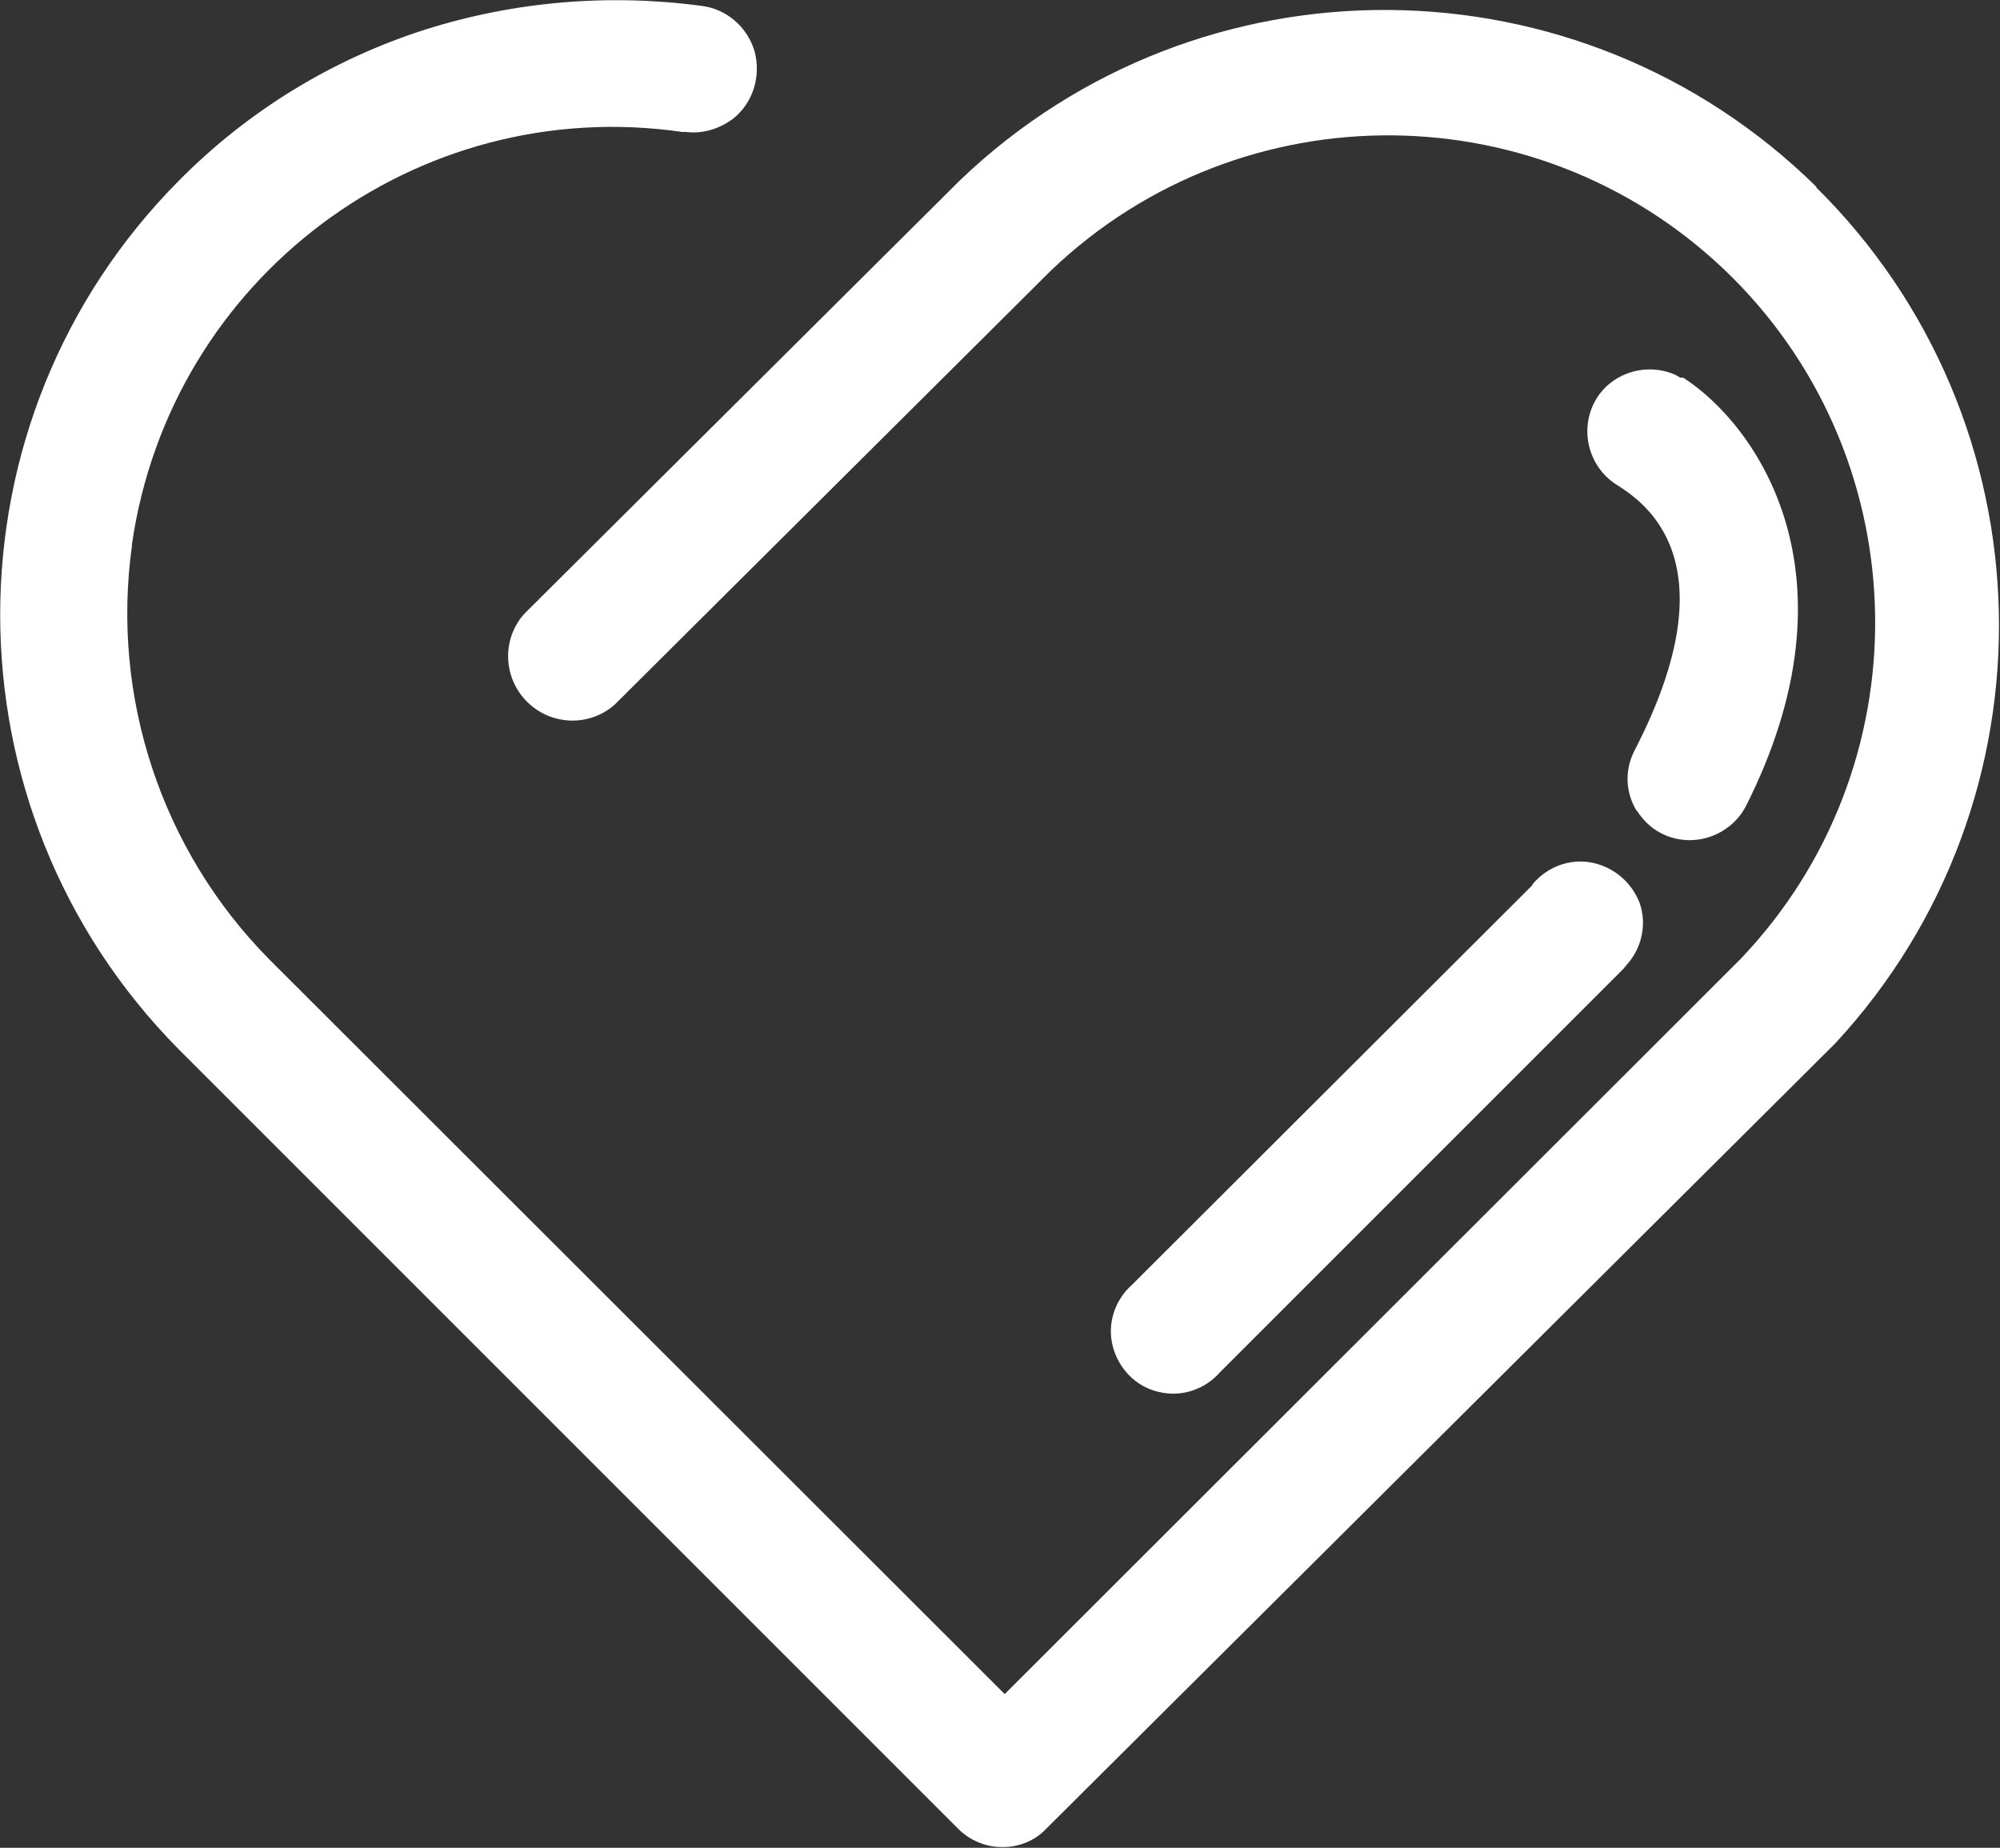
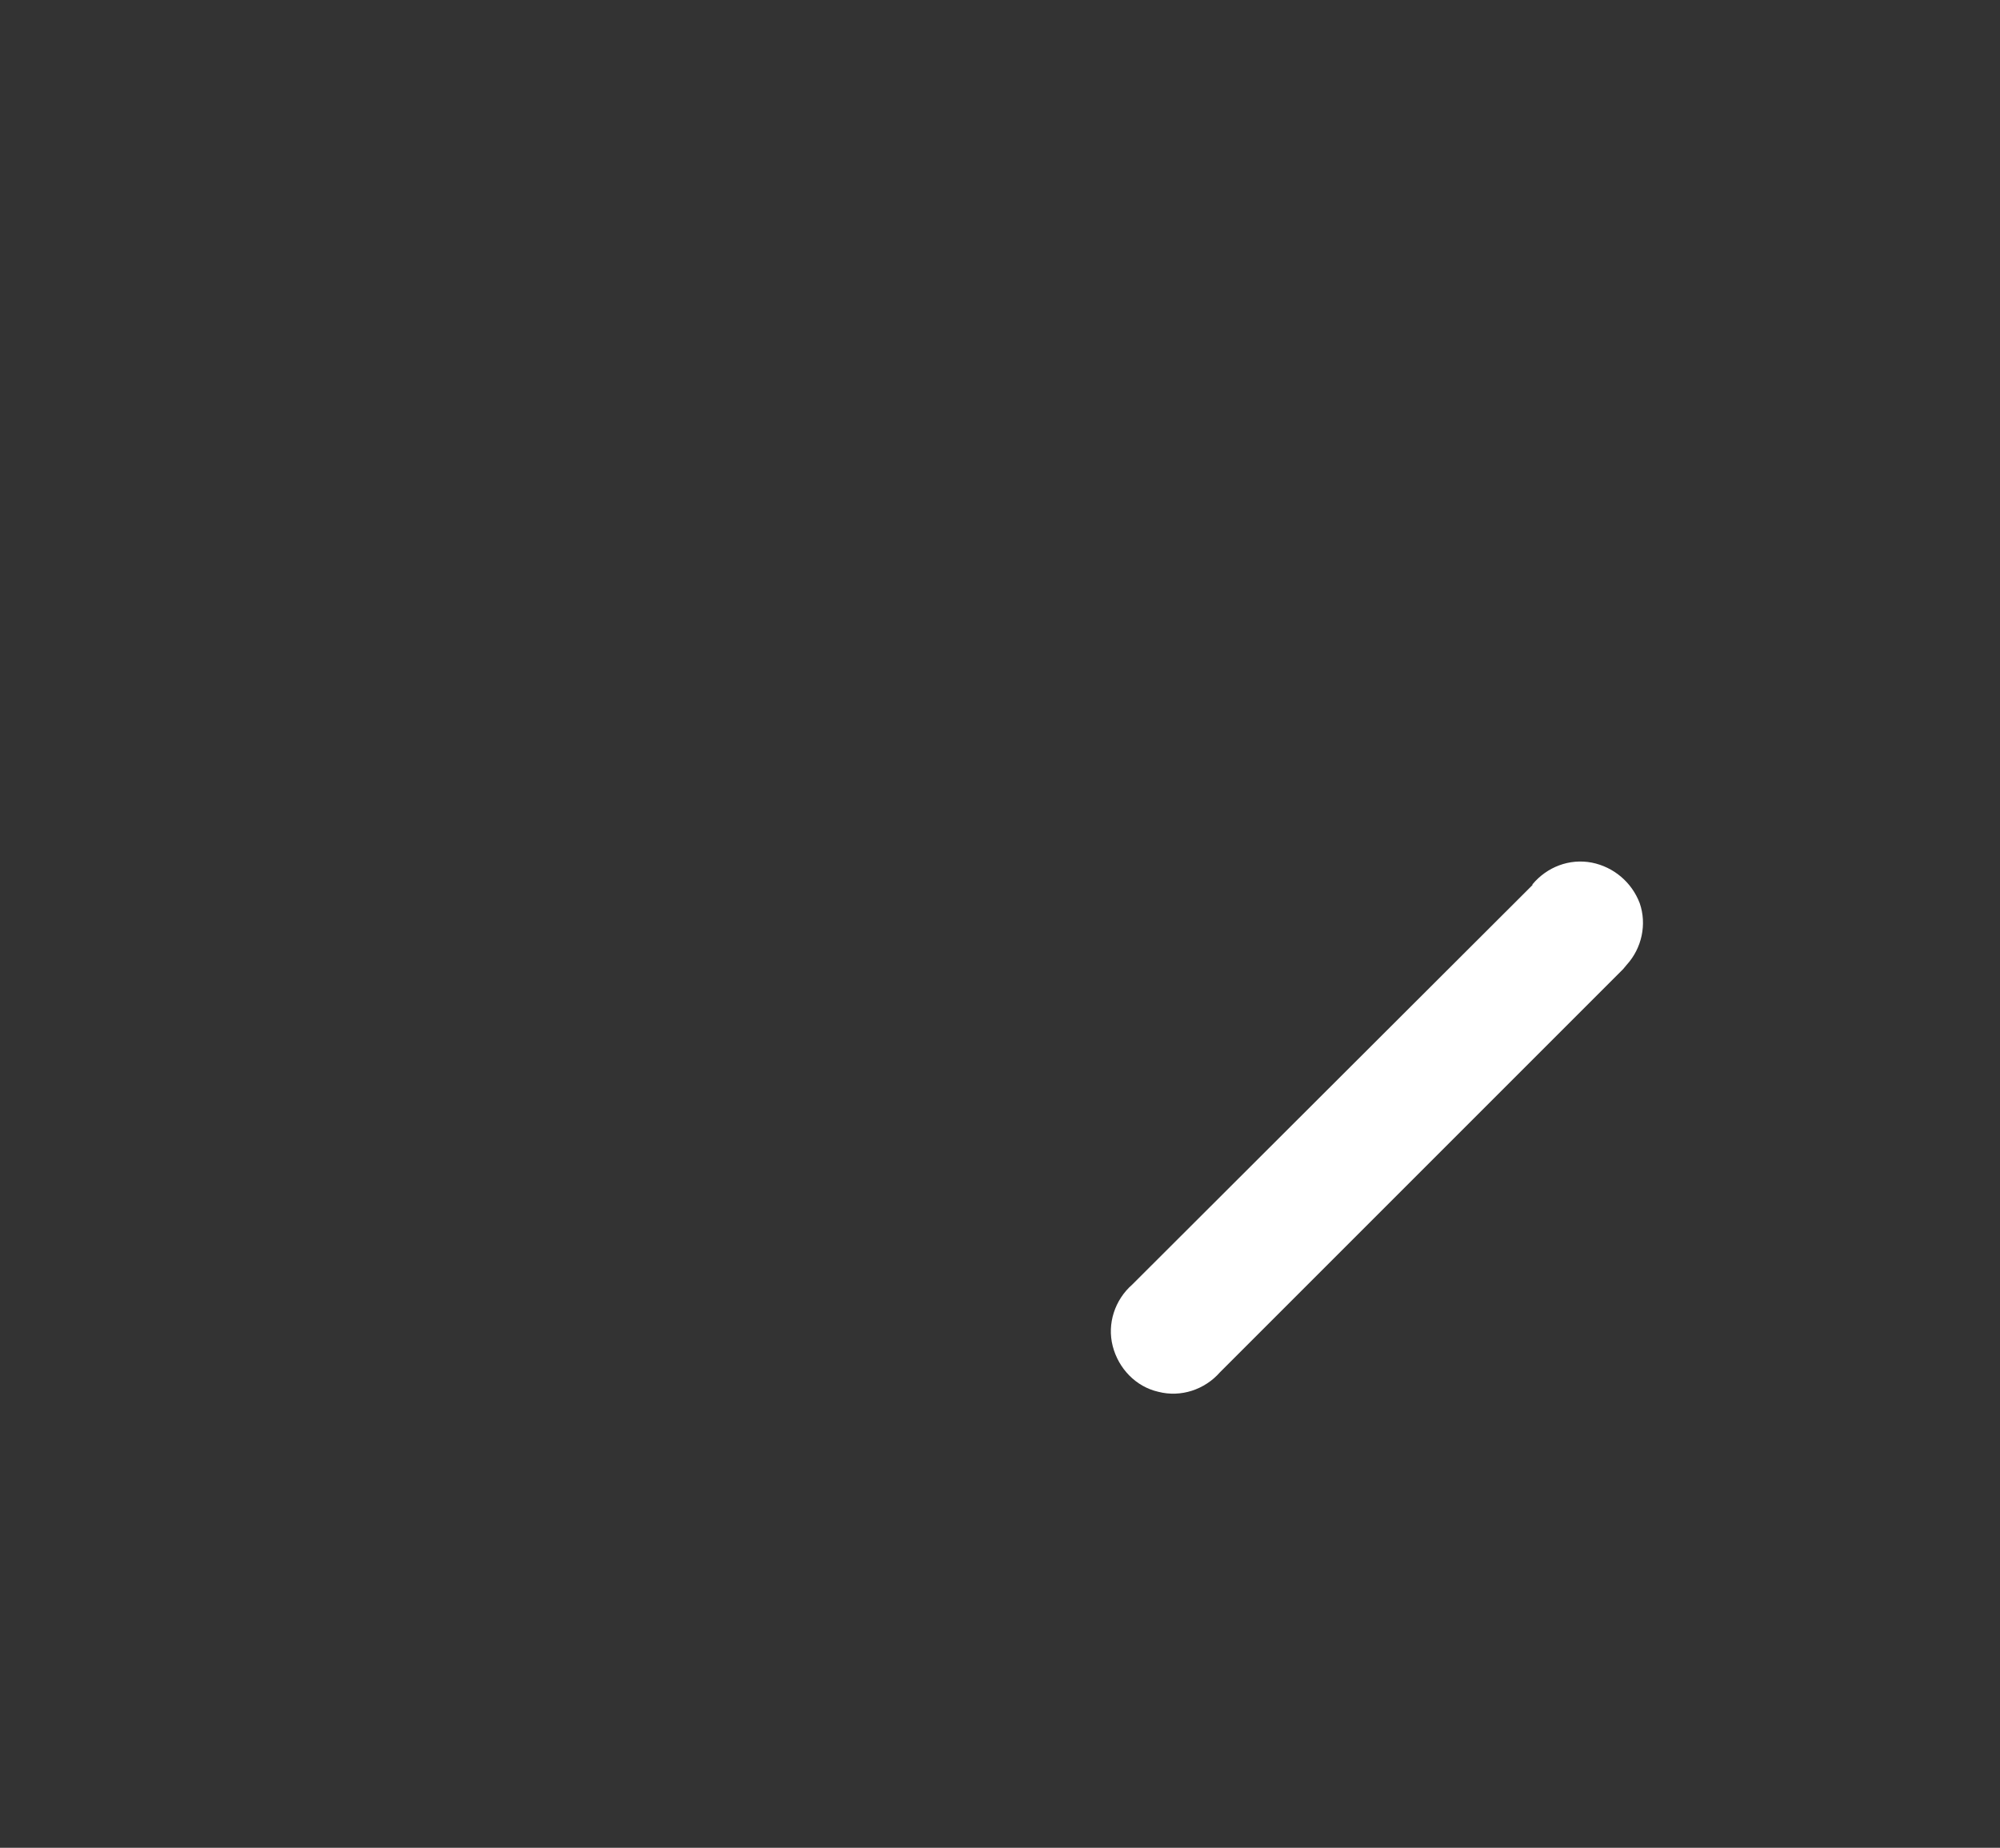
<svg xmlns="http://www.w3.org/2000/svg" id="_图层_2" data-name="图层 2" viewBox="0 0 27.59 25.49">
  <rect x="0" y="0" width="27.59" height="25.49" fill="#333333" stroke="none" />
  <defs>
    <style>
      .cls-1 {
        fill: #fff;
        stroke-width: 0px;
      }
    </style>
  </defs>
  <g id="_图层_1-2" data-name="图层 1">
    <g>
-       <path class="cls-1" d="m25.06,2.58c-3.27-3.22-8.5-3.26-11.81-.1l-6.02,5.99c-.31.35-.29.88.04,1.21.33.33.86.35,1.21.04l6.02-5.99c2.64-2.52,6.81-2.48,9.4.1,2.58,2.58,2.63,6.76.11,9.4l-10.15,10.14L3.71,13.23c-1.48-1.5-2.18-3.61-1.89-5.7v-.02c.53-3.67,3.92-6.22,7.59-5.69h.05c.23.03.46-.04.65-.18.28-.22.39-.59.3-.93-.1-.34-.39-.59-.74-.63-1.28-.17-2.58-.06-3.81.33-1.28.41-2.44,1.12-3.39,2.08C-.82,5.8-.82,11.16,2.47,14.48l10.75,10.75c.16.16.38.25.6.25h.02c.22,0,.44-.09.59-.25l10.8-10.75.09-.09c3.11-3.36,2.99-8.59-.27-11.81Z" />
-       <path class="cls-1" d="m22.58,11.18c.16.26.43.41.73.41.32,0,.62-.18.77-.46,1.62-3.2.15-5.27-.86-5.92h-.04l-.07-.04c-.41-.18-.9-.02-1.11.37s-.09.89.29,1.14c.38.24,1.62,1.04.26,3.67-.14.27-.13.58.03.84Z" />
      <path class="cls-1" d="m21.14,12.21l-5.52,5.51c-.24.21-.35.54-.27.85.08.31.32.56.63.63.31.08.64-.03.85-.27l5.56-5.56.05-.06c.21-.23.28-.56.18-.85-.11-.29-.36-.5-.66-.56-.31-.06-.62.06-.82.3Z" />
    </g>
  </g>
</svg>